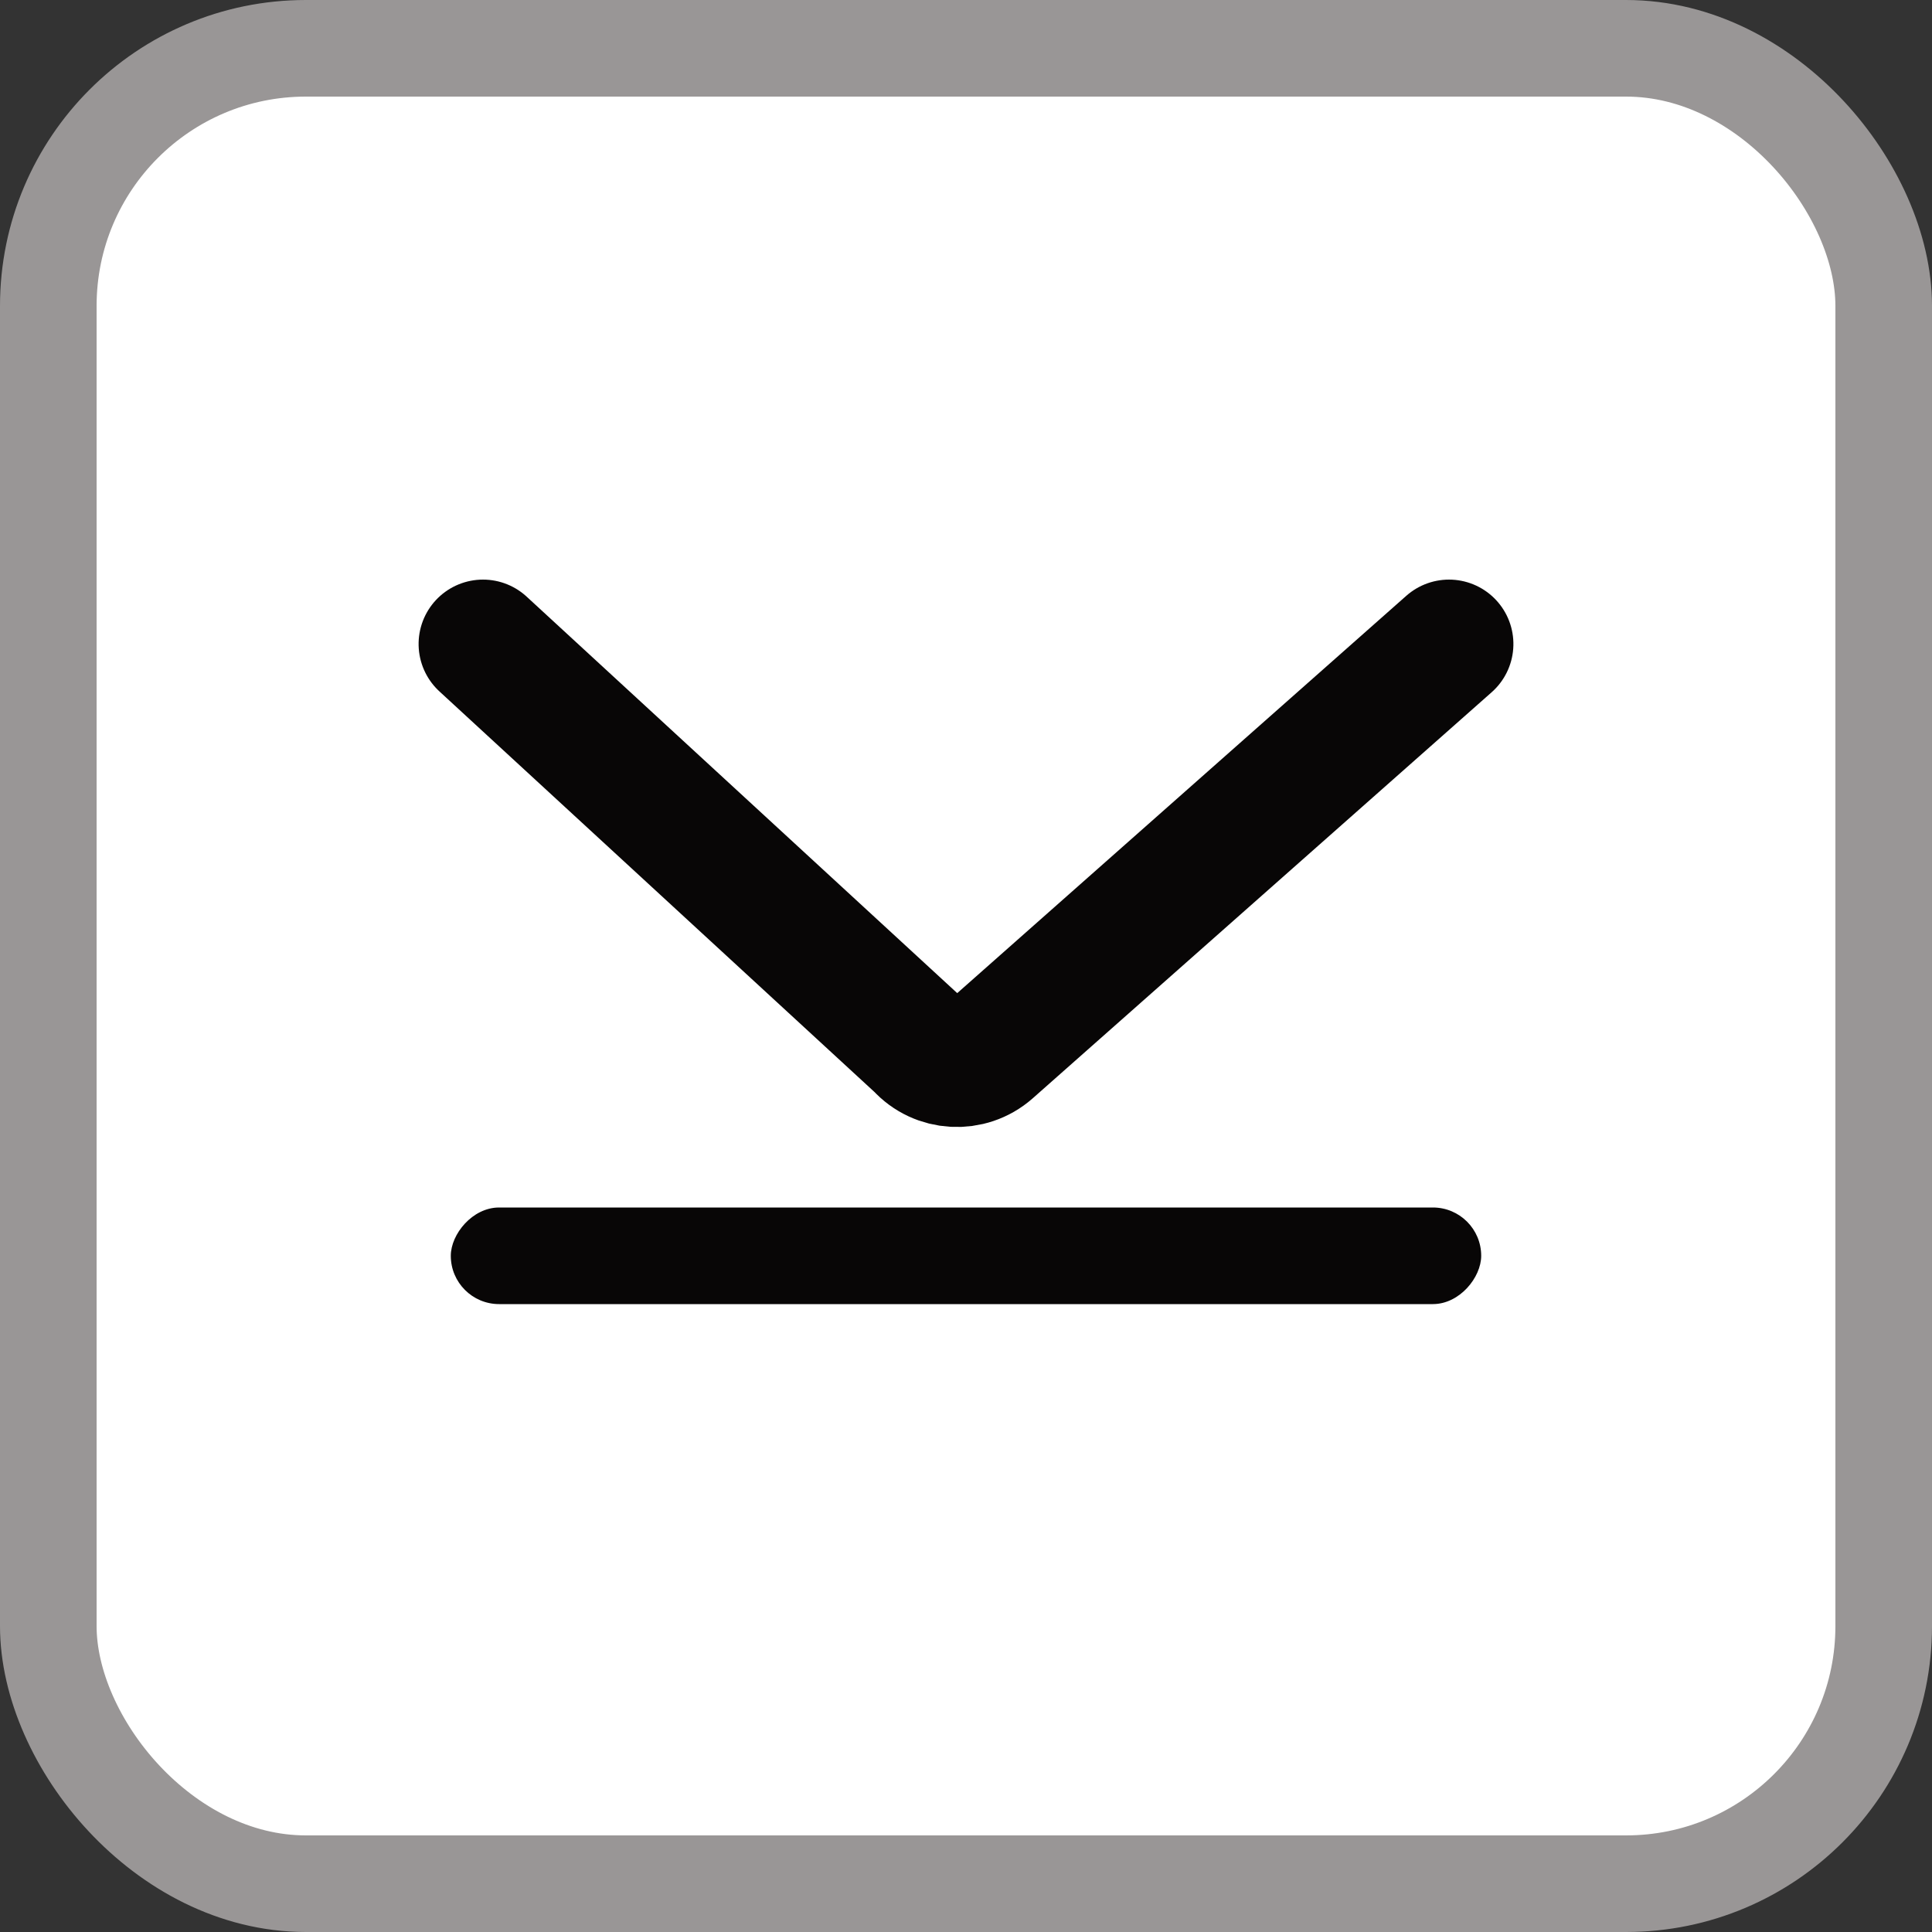
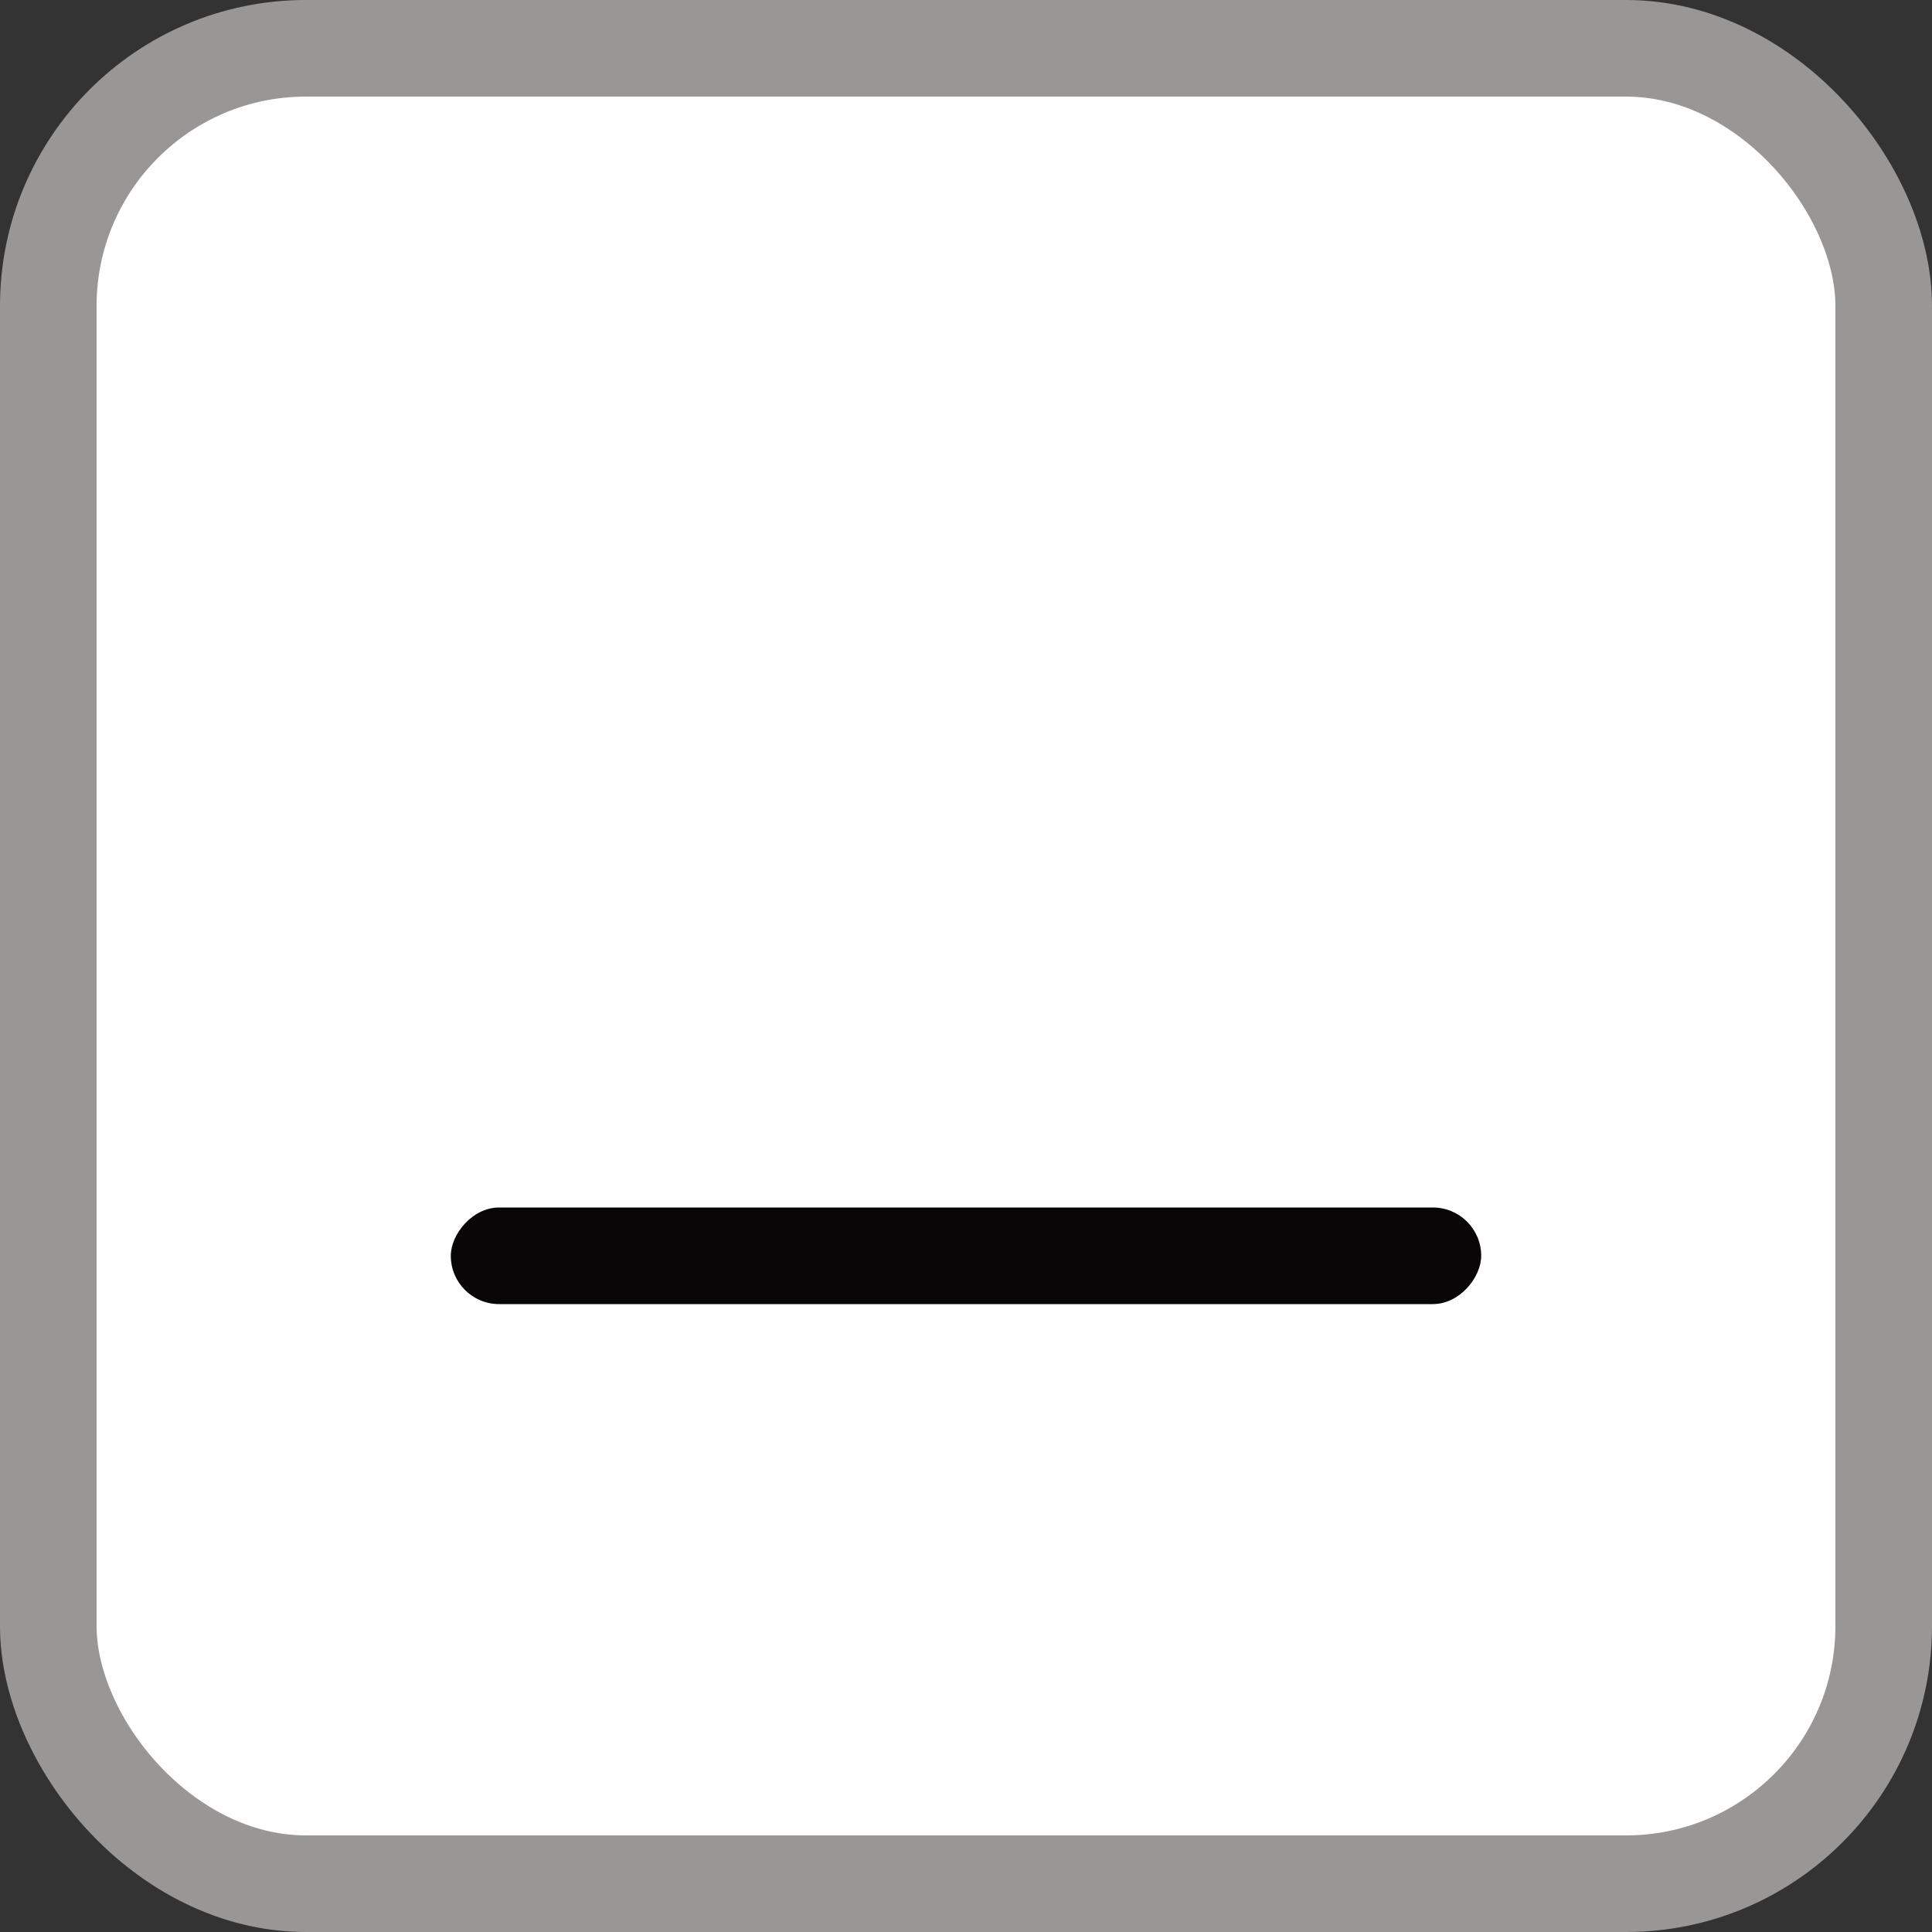
<svg xmlns="http://www.w3.org/2000/svg" width="30px" height="30px" viewBox="0 0 30 30" version="1.1">
  <rect x="0" y="0" width="30" height="30" fill="#333333" stroke="none" />
  <title>Group 14</title>
  <g id="카테고리-관리" stroke="none" stroke-width="1" fill="none" fill-rule="evenodd">
    <g id="카테고리관리&gt;상세" transform="translate(-517, -961)">
      <g id="Group-14" transform="translate(517, 961)">
        <rect id="Rectangle-Copy-7" stroke="#999696" stroke-width="1.5" fill="#FFFFFF" x="0.75" y="0.75" width="28.5" height="28.5" rx="4" />
        <g id="Group-Copy" transform="translate(15, 15.125) scale(1, -1) translate(-15, -15.125) translate(7, 10)">
          <g id="ic/arrow/more-copy-8" transform="translate(8, 7) scale(1, -1) rotate(90) translate(-8, -7) translate(4.75, -0.5)" stroke="#080606" stroke-linecap="round" stroke-width="2">
-             <path d="M0,0 L6.306,7.127 C6.586,7.445 6.56,7.934 6.245,8.218 L0,15" id="ic/navi/next" transform="translate(3.25, 7.5) rotate(-360) translate(-3.25, -7.5) " />
-           </g>
+             </g>
          <rect id="Rectangle" fill="#080606" x="0" y="0" width="16" height="1.5" rx="0.75" />
        </g>
      </g>
    </g>
  </g>
</svg>